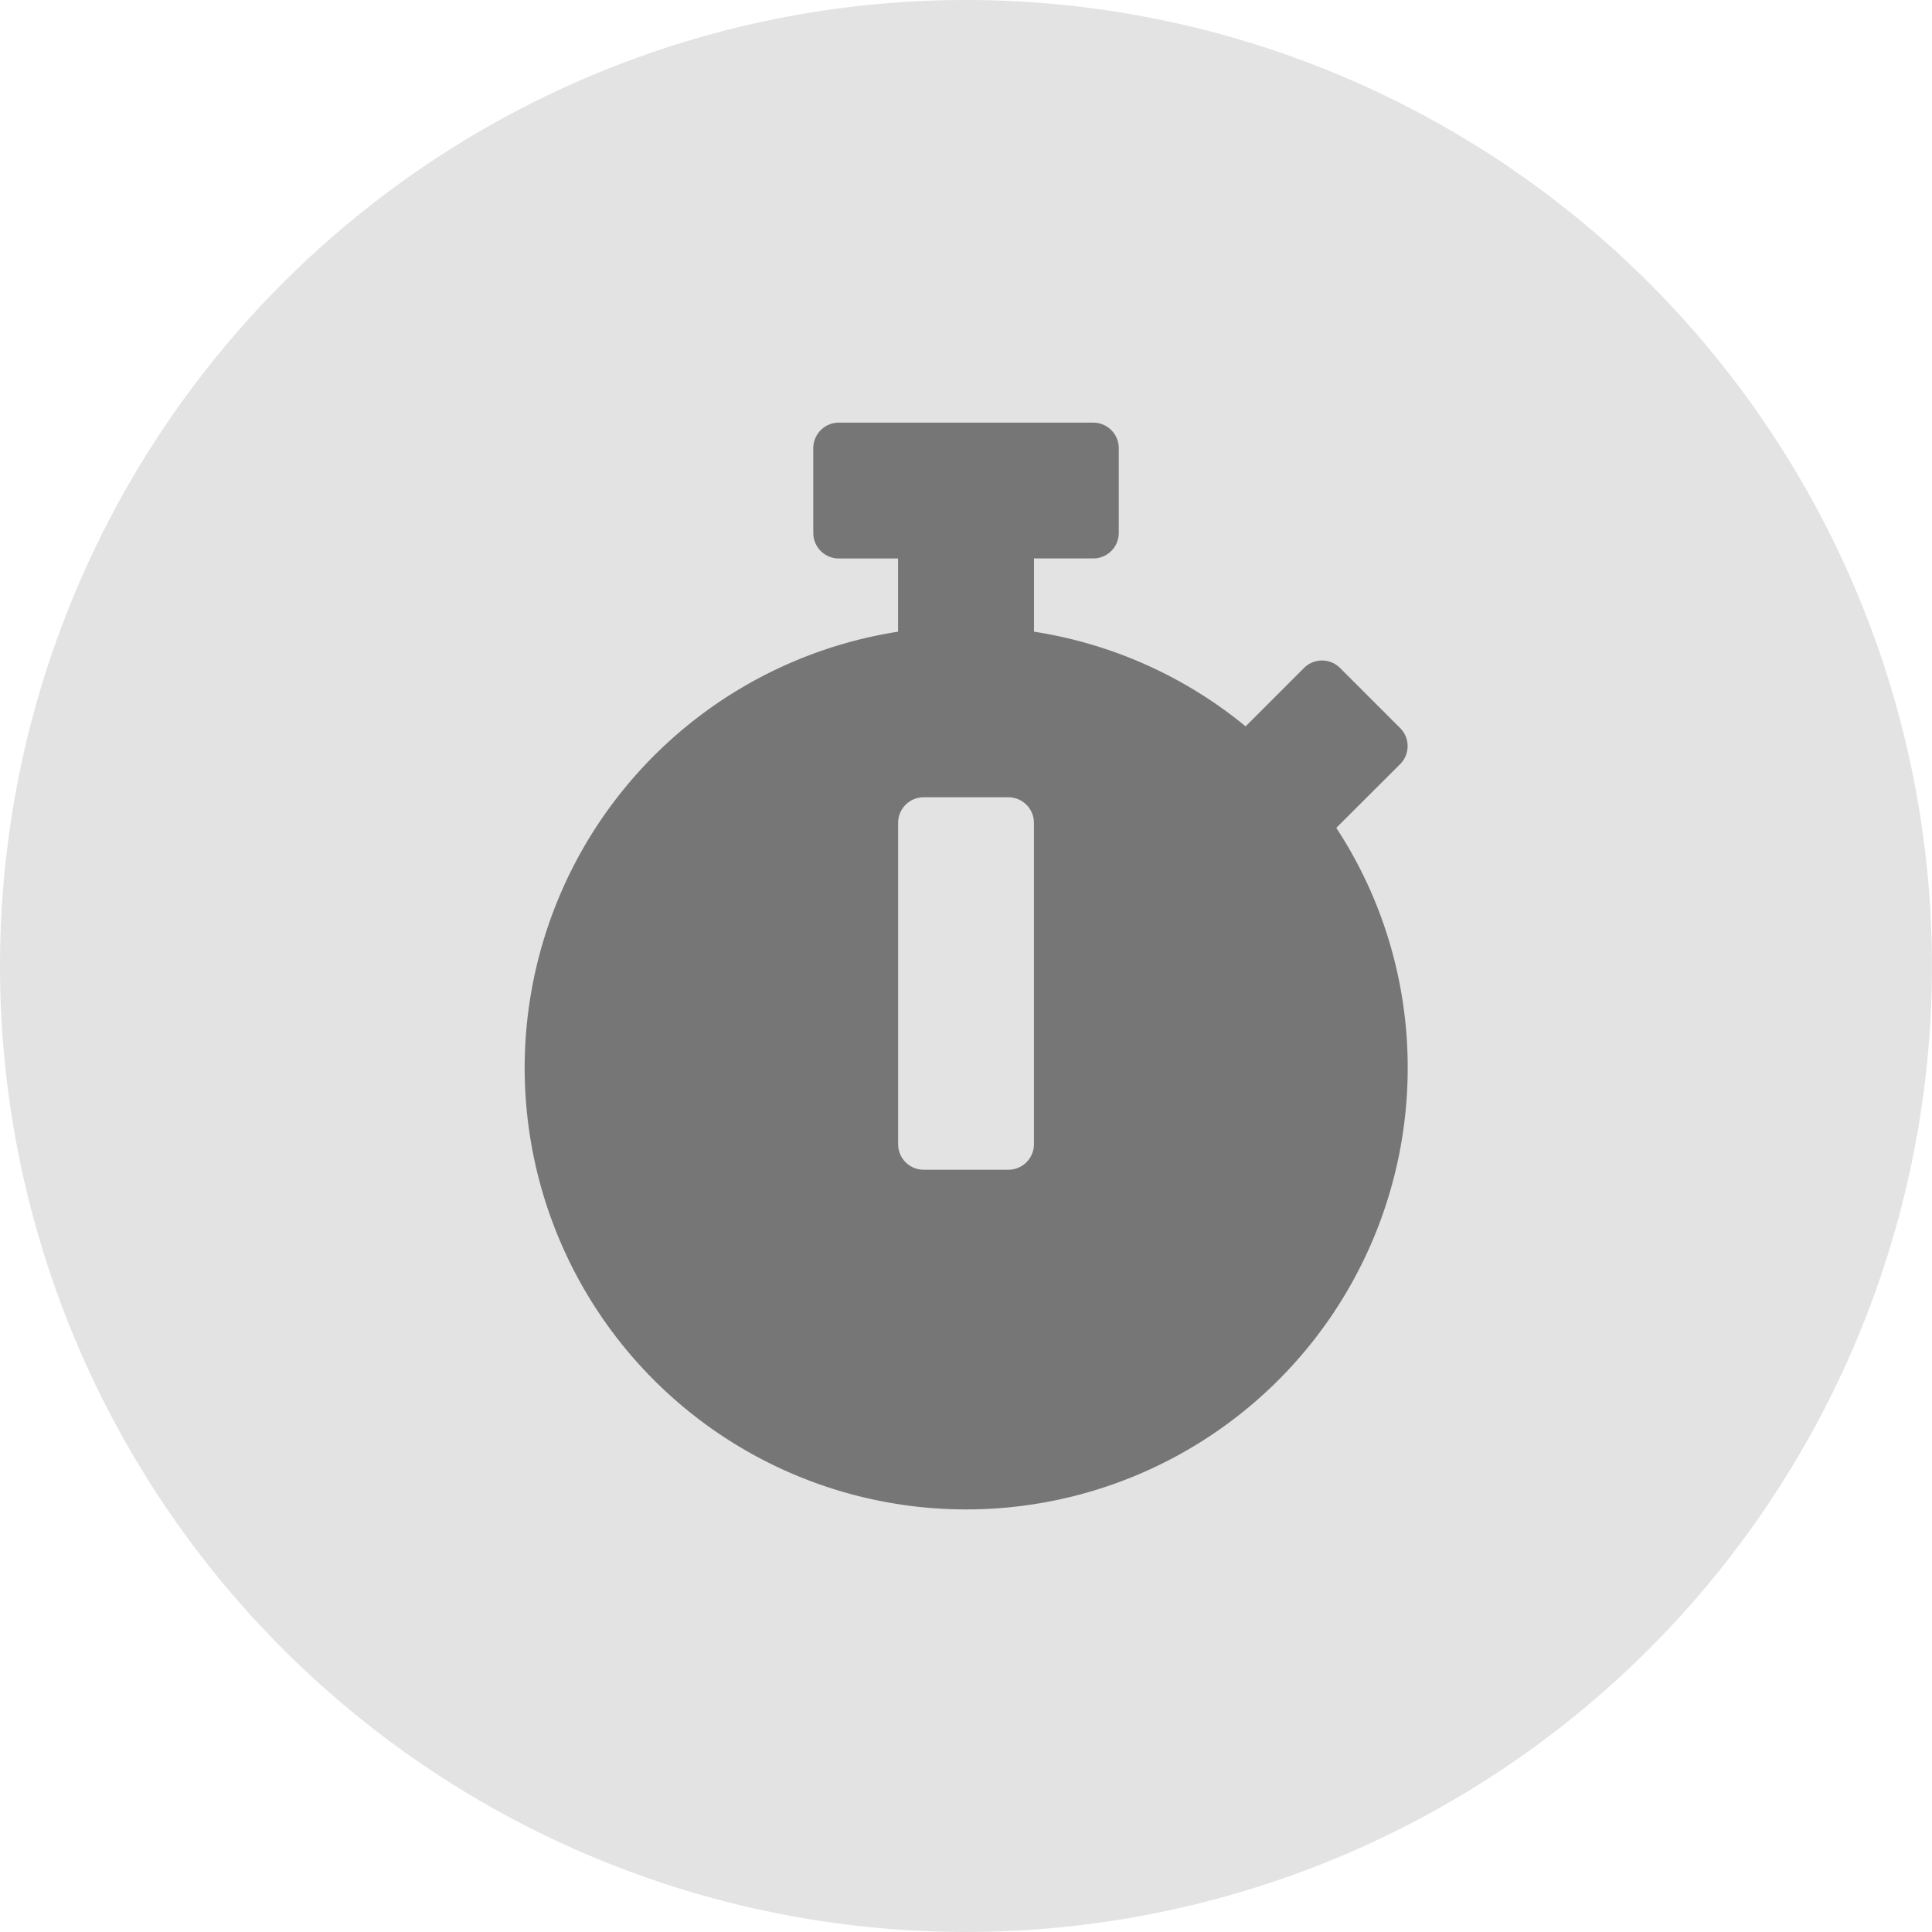
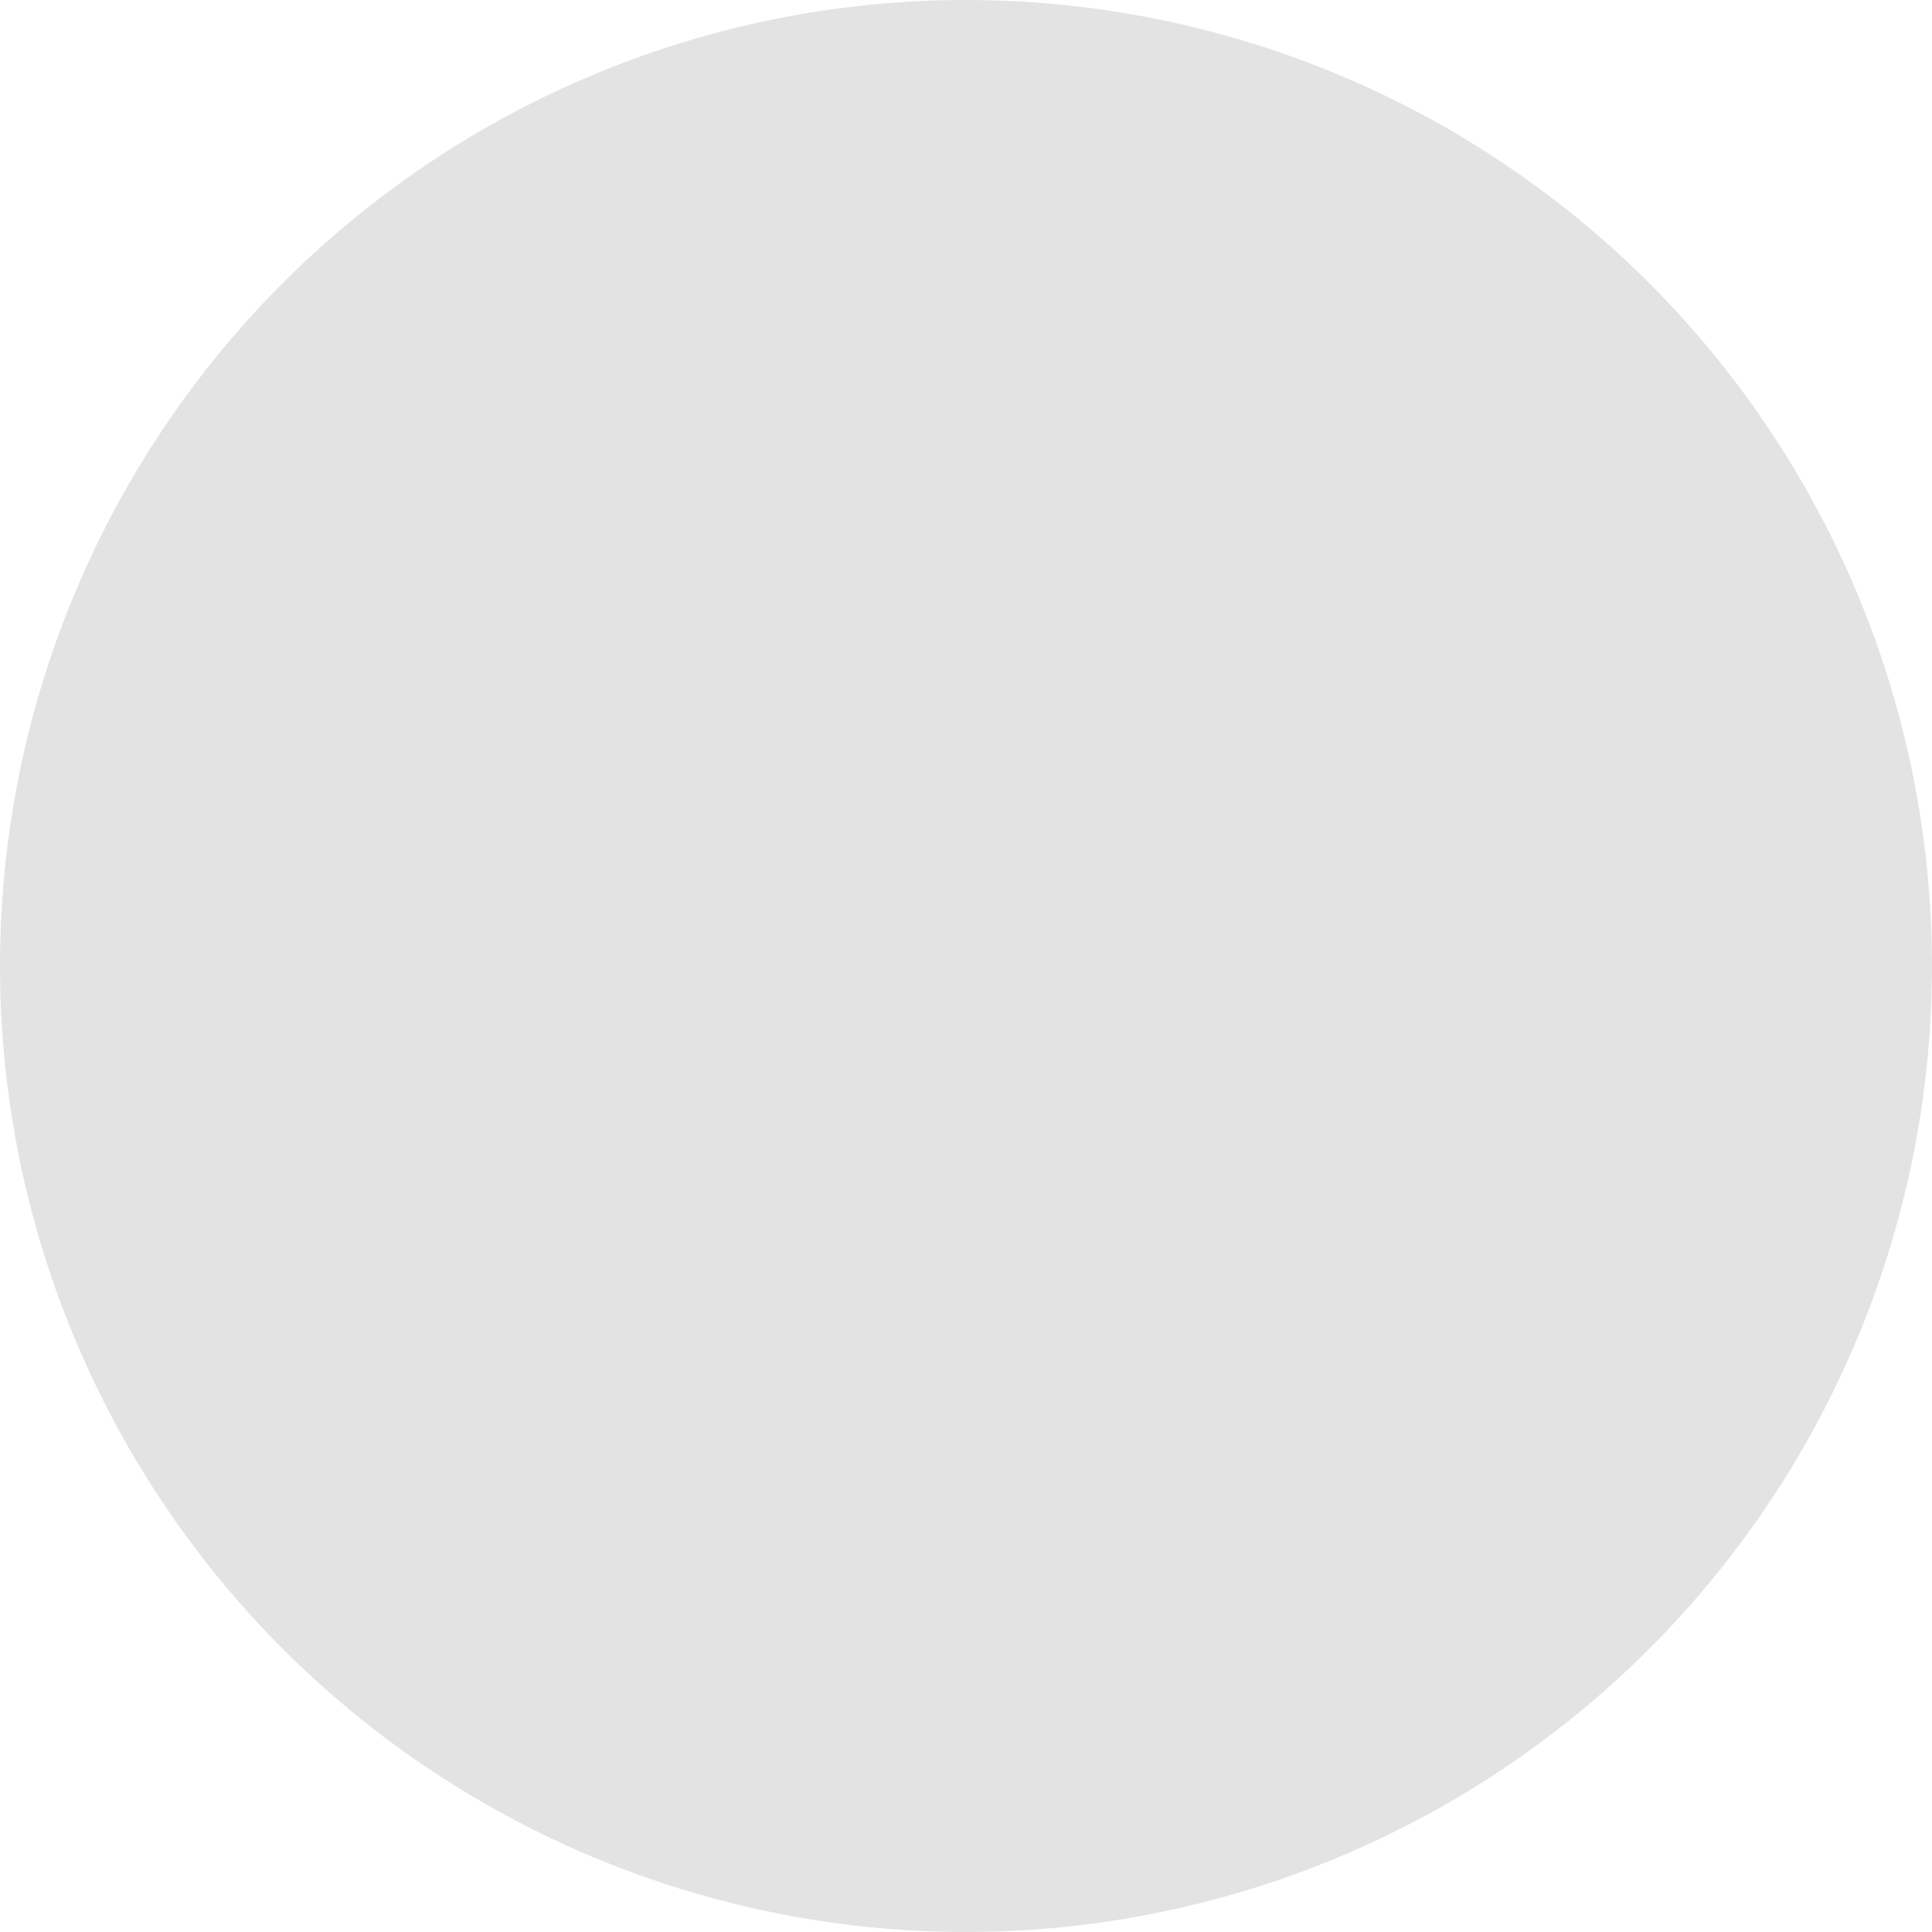
<svg xmlns="http://www.w3.org/2000/svg" width="35.821" height="35.821" viewBox="0 0 35.821 35.821">
  <g id="Group_11113" data-name="Group 11113" transform="translate(-1066 -1005)">
    <g id="Group_11111" data-name="Group 11111" transform="translate(1066 1005)">
      <path id="Path_6987" data-name="Path 6987" d="M17.91,0A17.91,17.91,0,1,1,0,17.91,17.91,17.91,0,0,1,17.91,0Z" fill="#e3e3e3" />
    </g>
-     <path id="Icon_awesome-stopwatch" data-name="Icon awesome-stopwatch" d="M17.5,11.964A8.186,8.186,0,1,1,8.051,3.876V2.519h-1.1a.474.474,0,0,1-.472-.472V.472A.474.474,0,0,1,6.949,0h4.722a.474.474,0,0,1,.472.472V2.046a.474.474,0,0,1-.472.472h-1.1V3.876a8.136,8.136,0,0,1,3.924,1.755l1.082-1.082a.473.473,0,0,1,.669,0l1.114,1.114a.473.473,0,0,1,0,.669L16.2,7.489l-.024.024A8.1,8.1,0,0,1,17.5,11.964ZM10.57,13.38V7.418a.474.474,0,0,0-.472-.472H8.524a.474.474,0,0,0-.472.472V13.38a.474.474,0,0,0,.472.472H10.1A.474.474,0,0,0,10.57,13.38Z" transform="translate(1074.6 1012.836)" fill="#767676" />
  </g>
</svg>